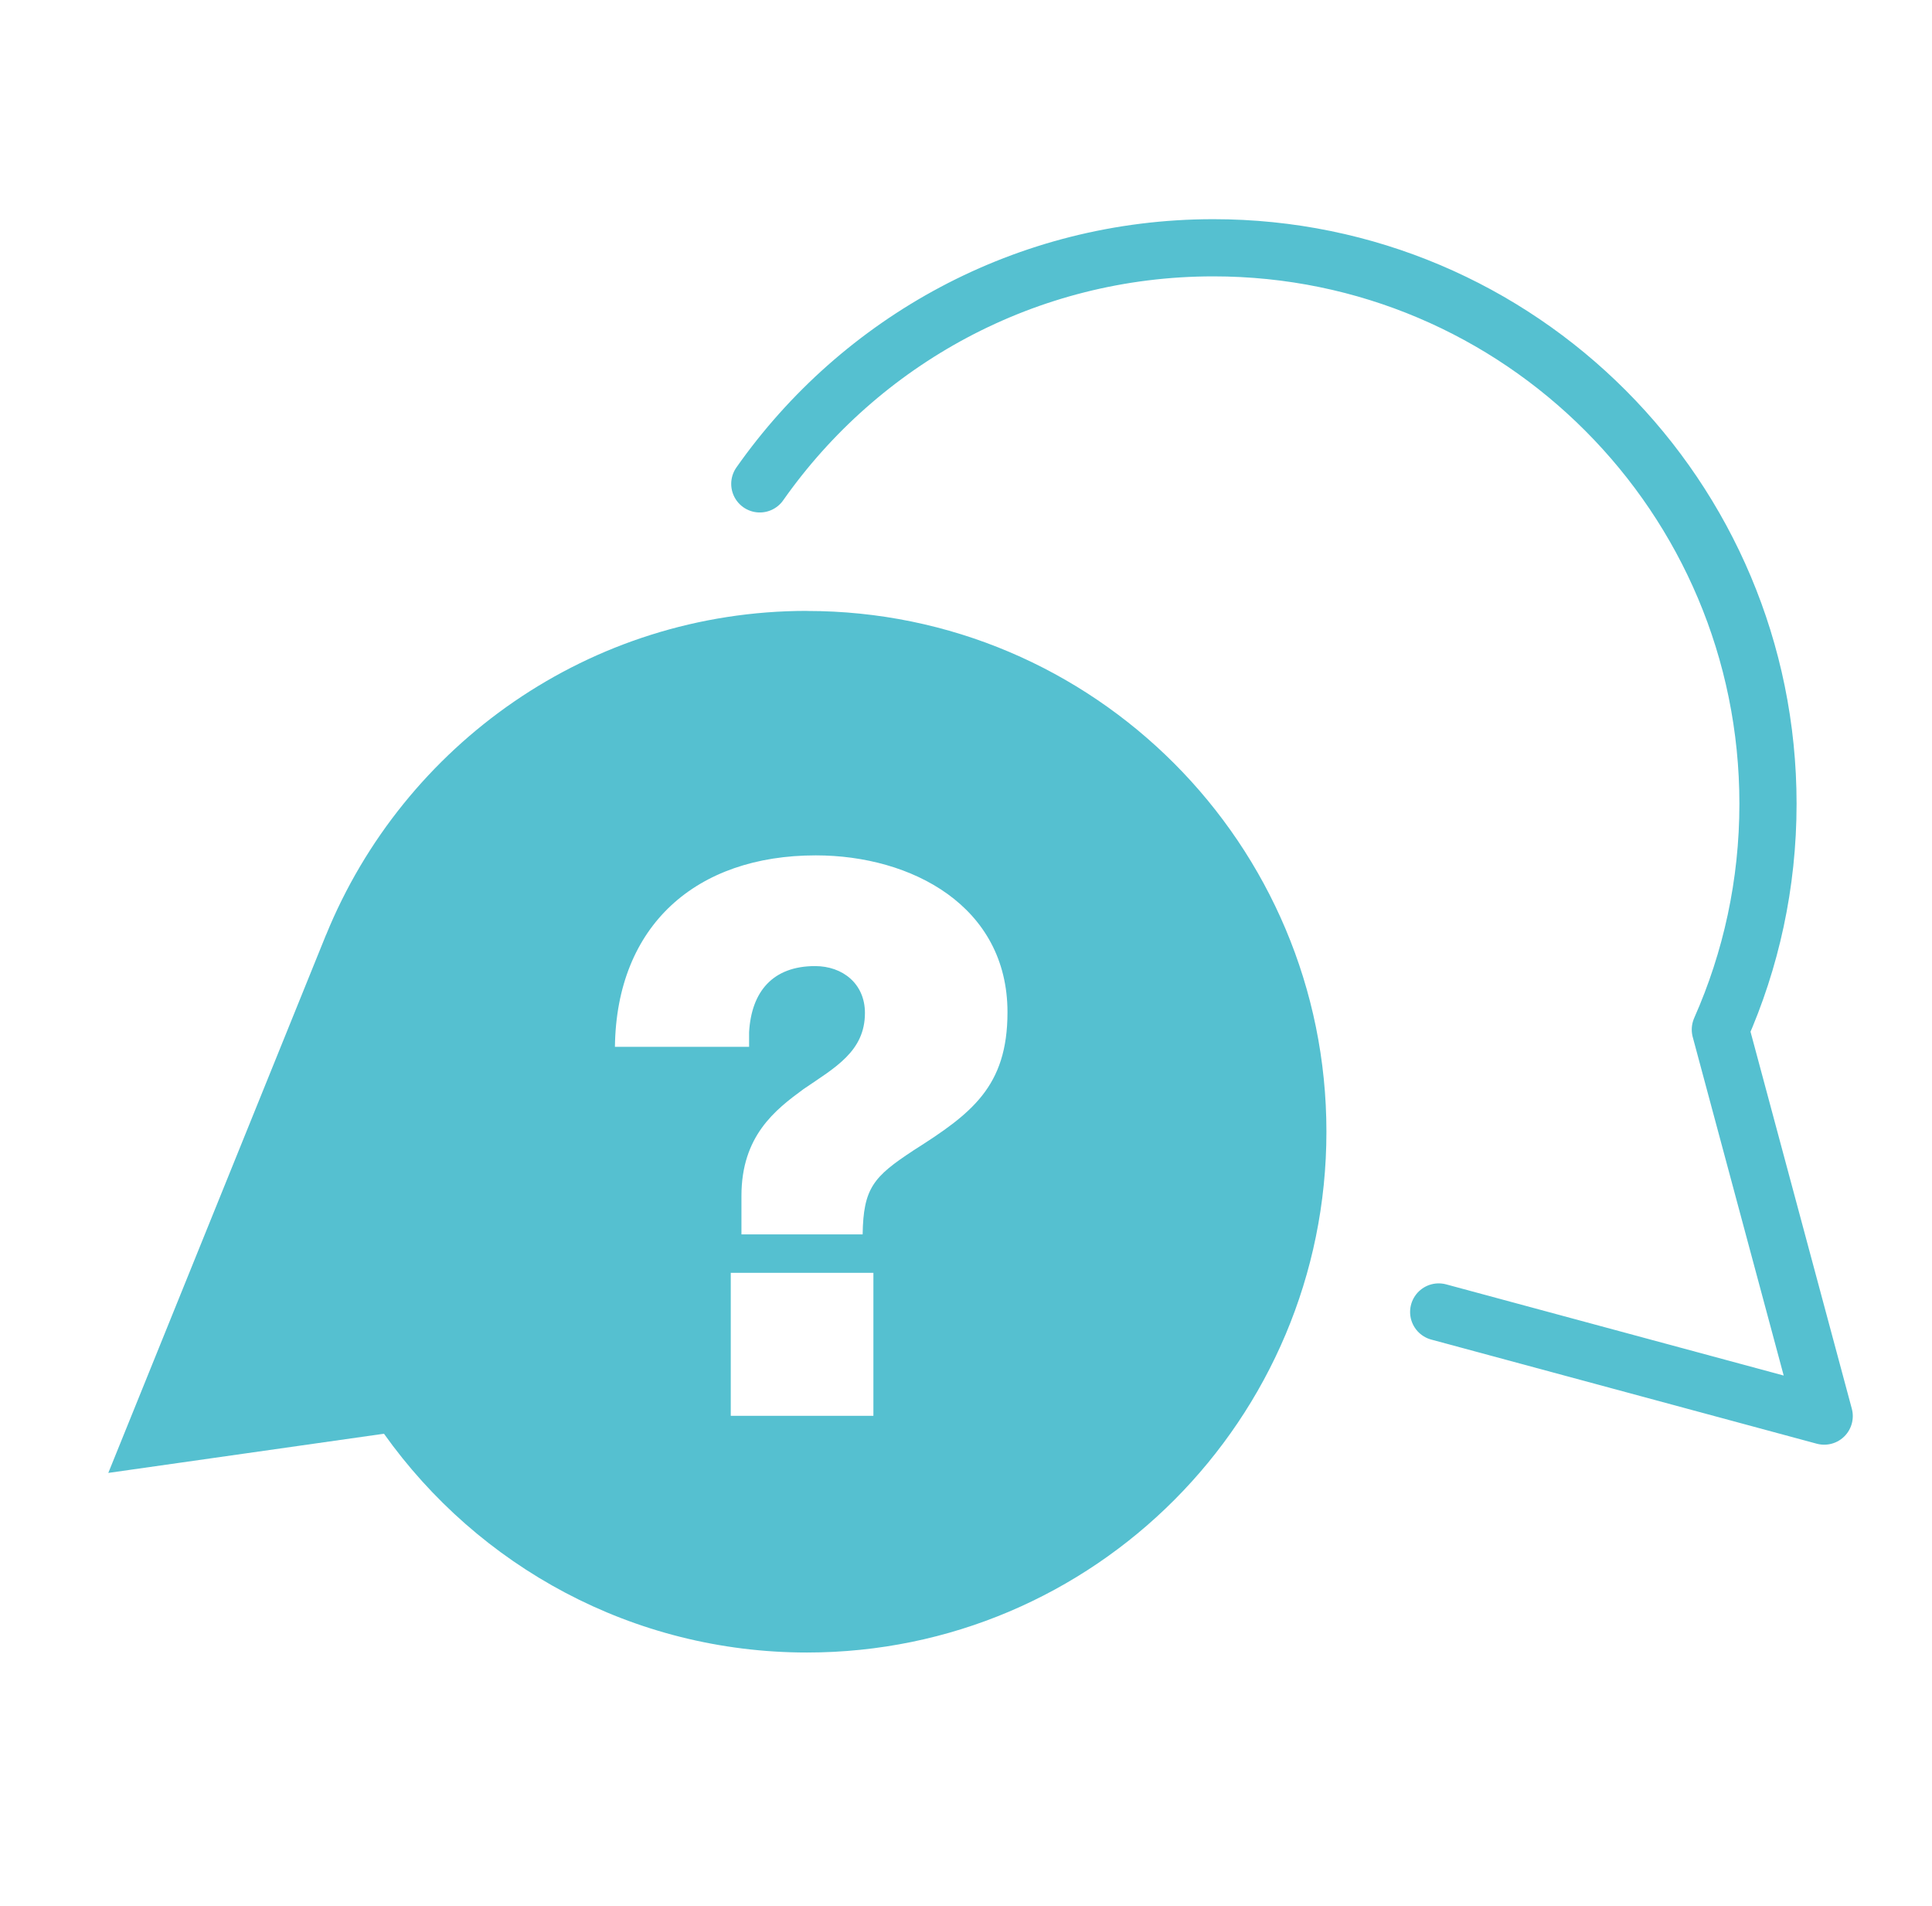
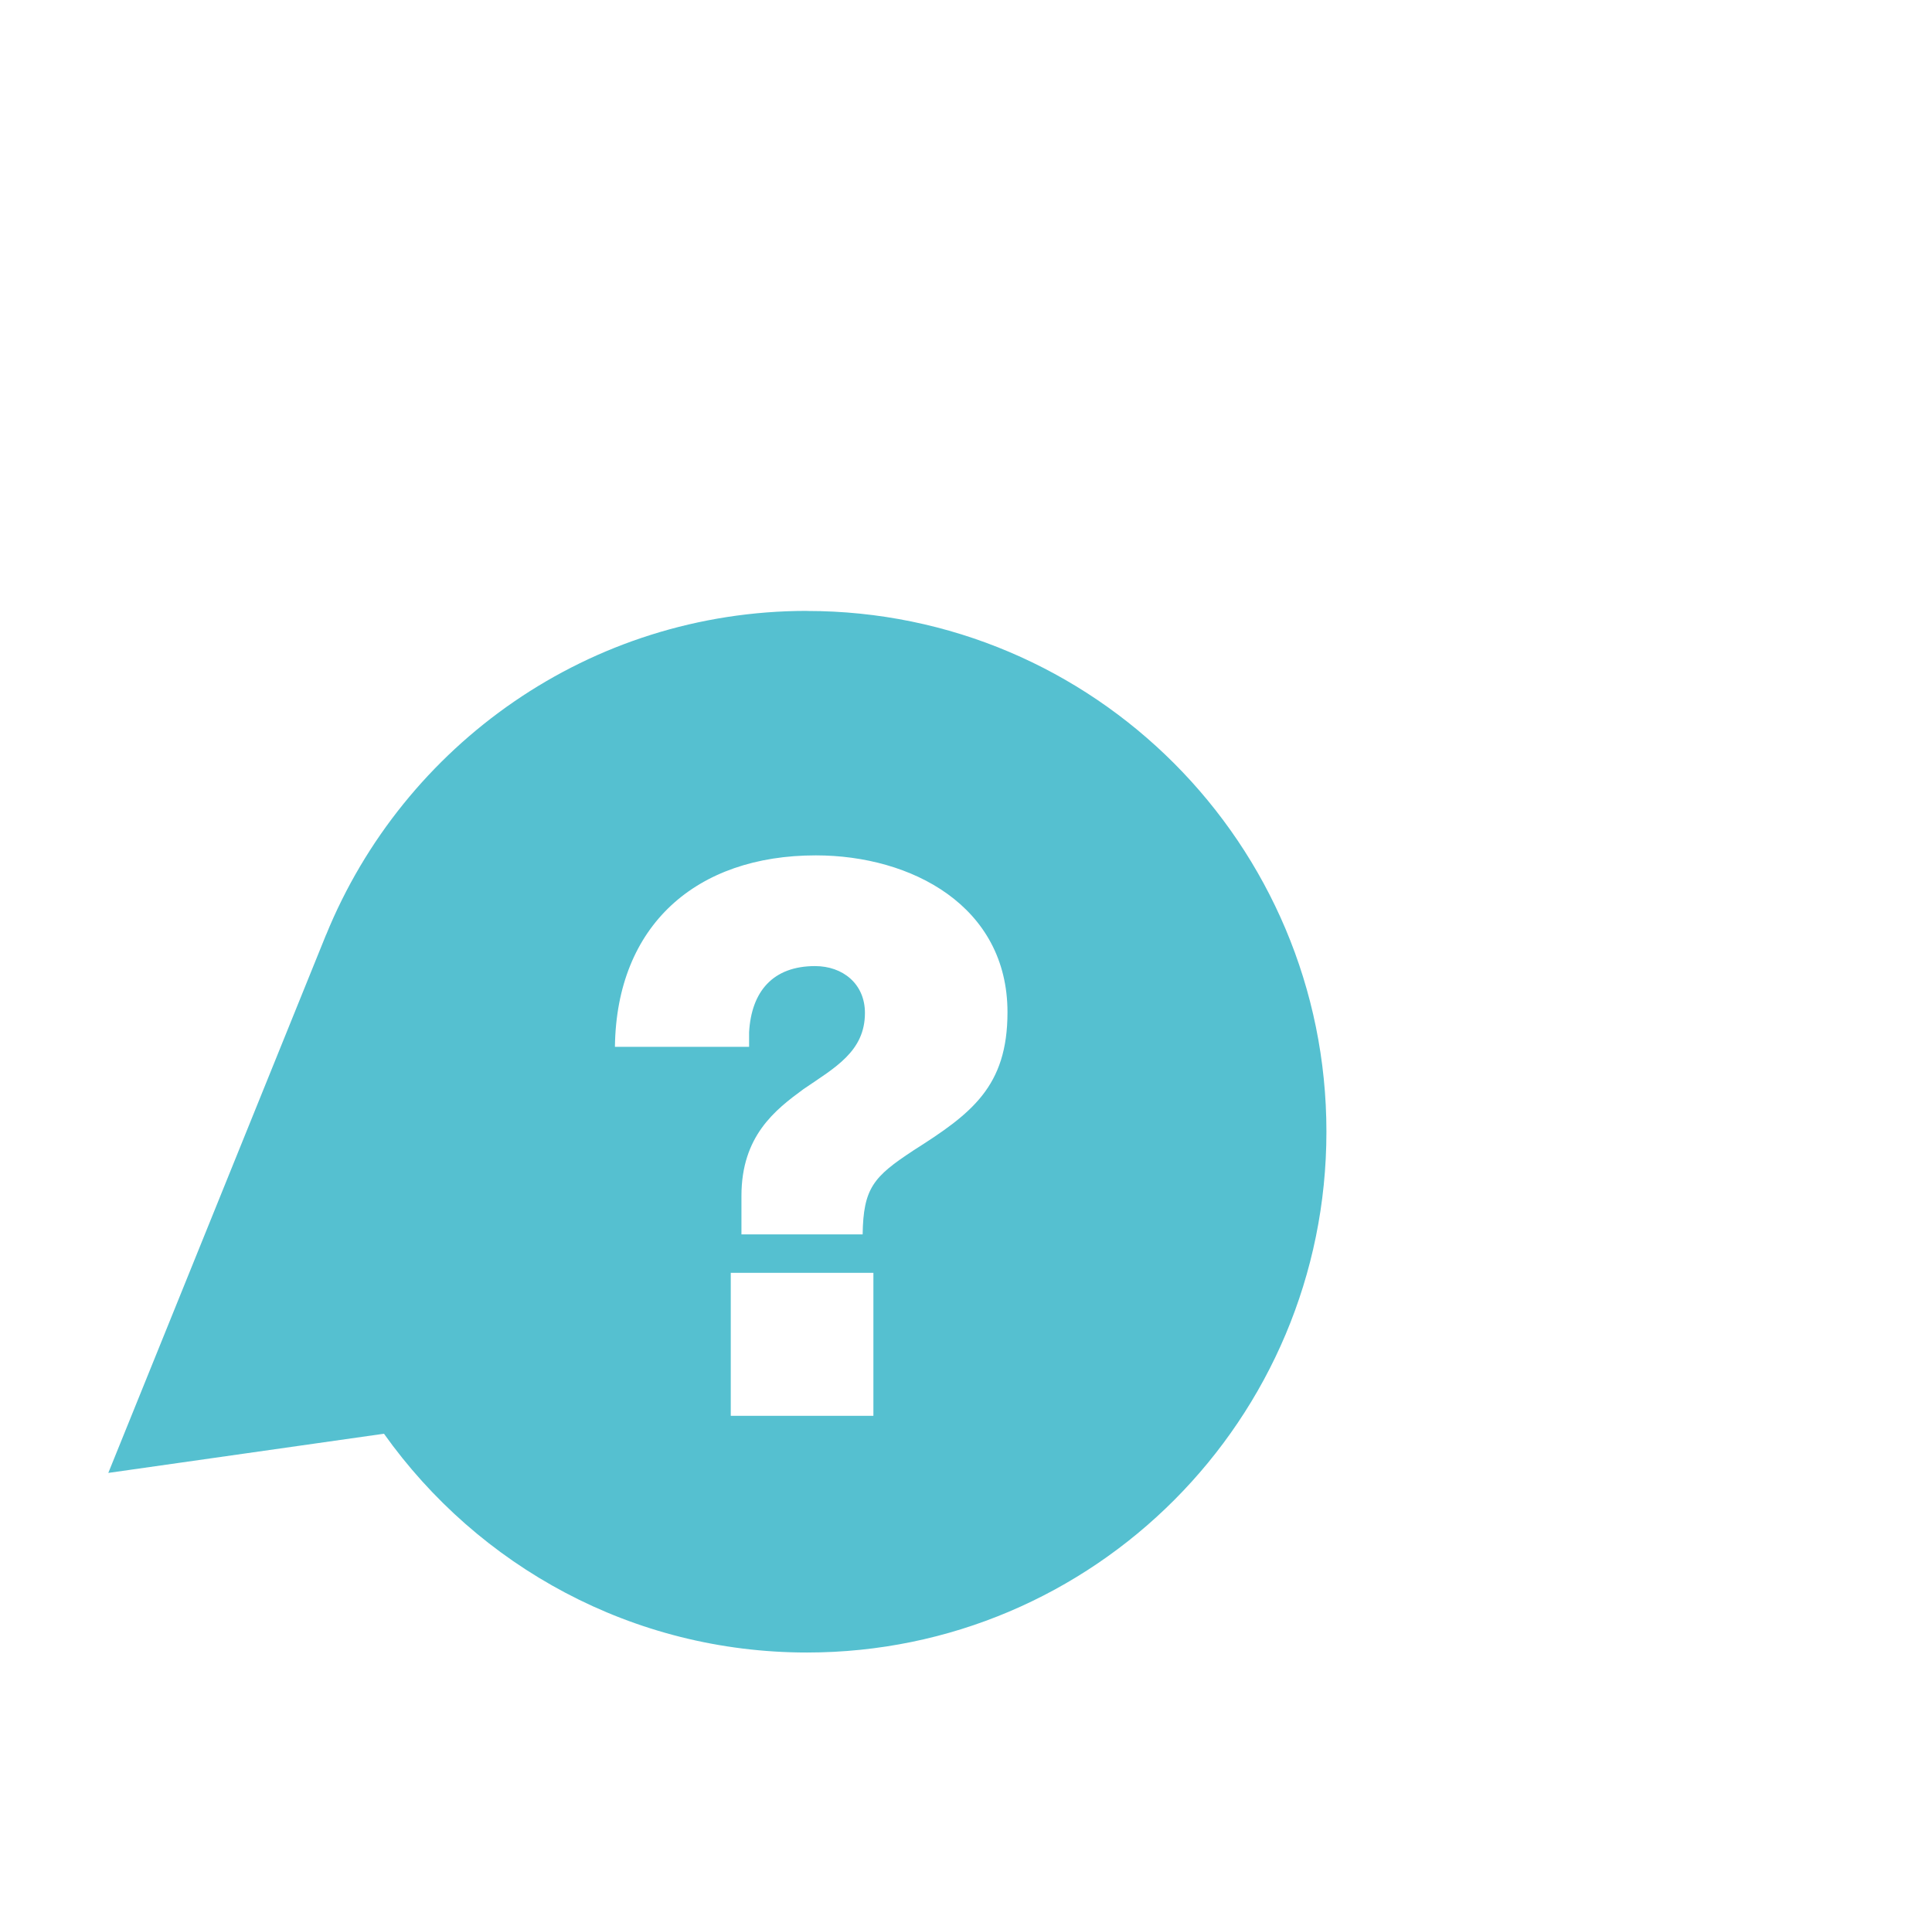
<svg xmlns="http://www.w3.org/2000/svg" width="74" height="73" viewBox="0 0 74 73" fill="none">
-   <path d="M55.105 50.244L69.871 54.232L65.893 39.43L65.899 39.414C67.067 36.777 67.718 33.856 67.718 30.783C67.718 19.023 58.208 9.489 46.476 9.489C39.295 9.489 32.947 13.06 29.102 18.531" stroke="#55C0D0" stroke-width="2.19" stroke-linecap="round" stroke-linejoin="round" />
  <path d="M30.91 23.395C22.583 23.395 15.456 28.525 12.491 35.799V35.793L4.148 56.408L14.707 54.907C18.313 59.976 24.226 63.286 30.91 63.286C41.9 63.286 50.805 54.355 50.805 43.342C50.805 32.329 41.896 23.398 30.91 23.398V23.395ZM33.453 54.222H27.99V48.746H33.453V54.222ZM34.979 44.064C33.453 45.064 33.069 45.506 33.041 47.273H28.399V45.799C28.399 43.503 29.692 42.503 30.778 41.708C31.983 40.885 33.129 40.266 33.129 38.793C33.129 37.673 32.276 36.998 31.219 36.998C29.604 36.998 28.78 37.97 28.692 39.531V40.09H23.553C23.612 35.437 26.665 32.758 31.247 32.758C34.919 32.758 38.589 34.702 38.589 38.765C38.589 41.62 37.207 42.651 34.976 44.064H34.979Z" fill="#55C0D0" />
</svg>